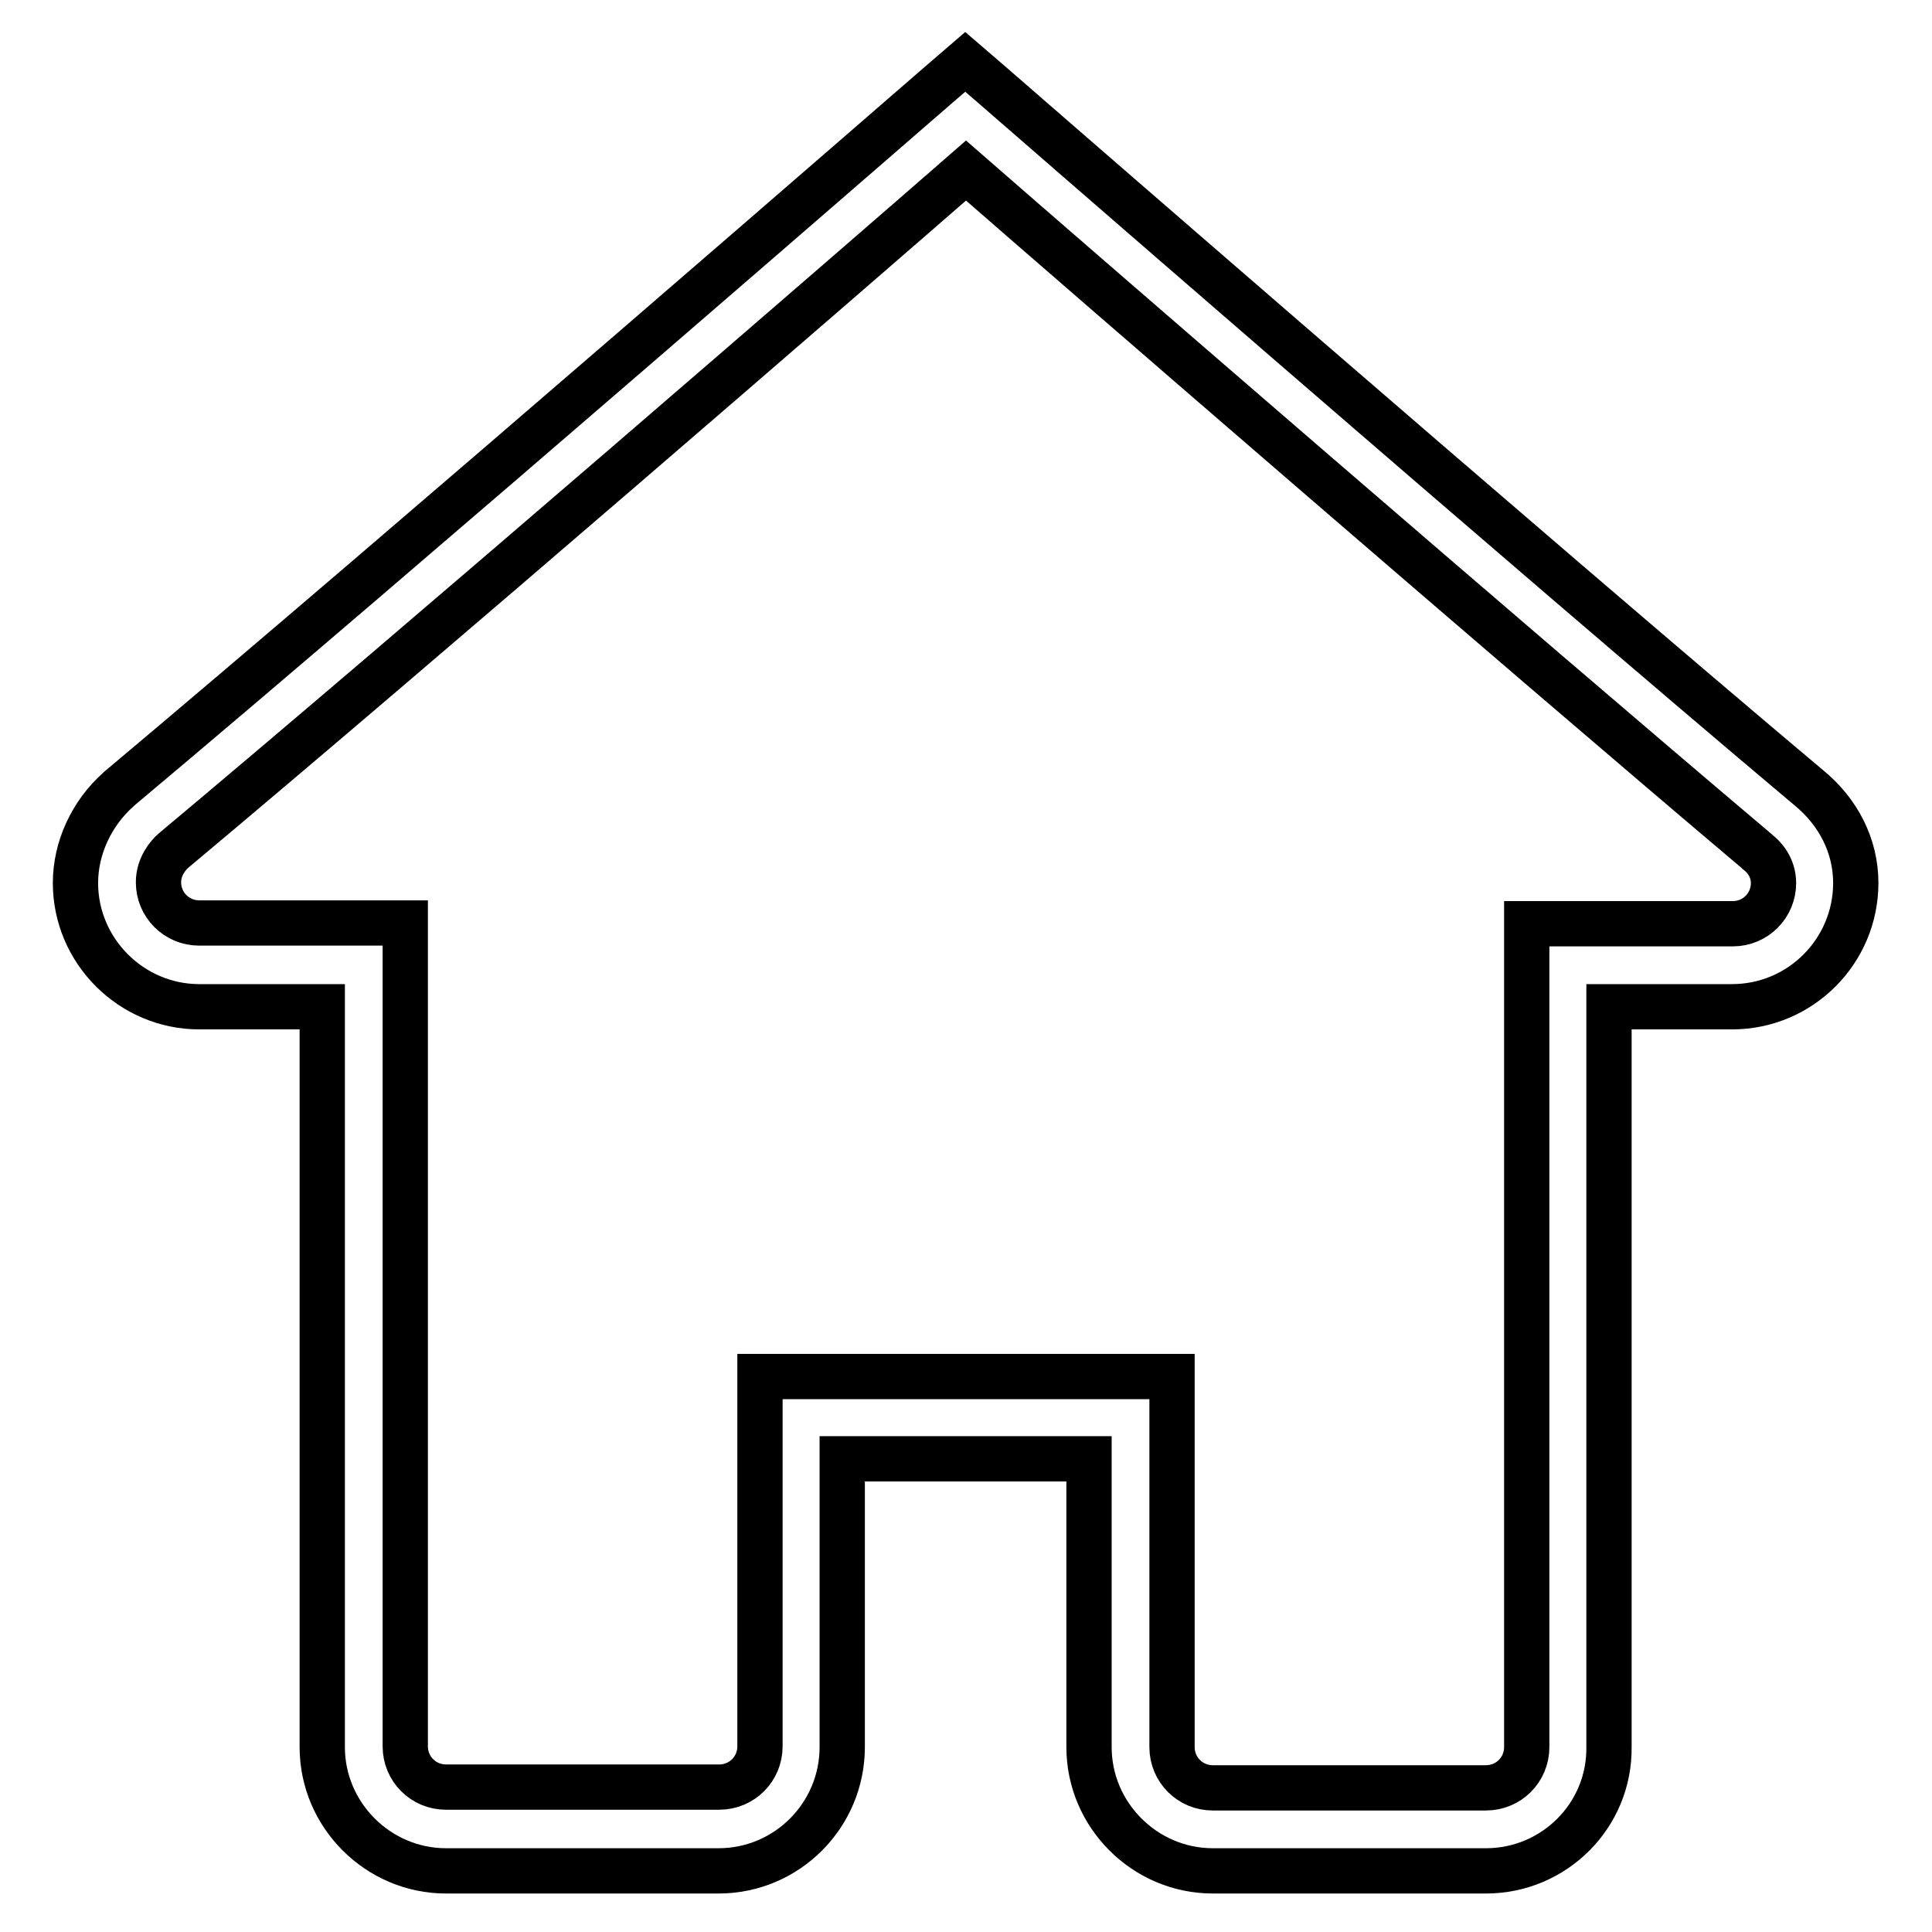
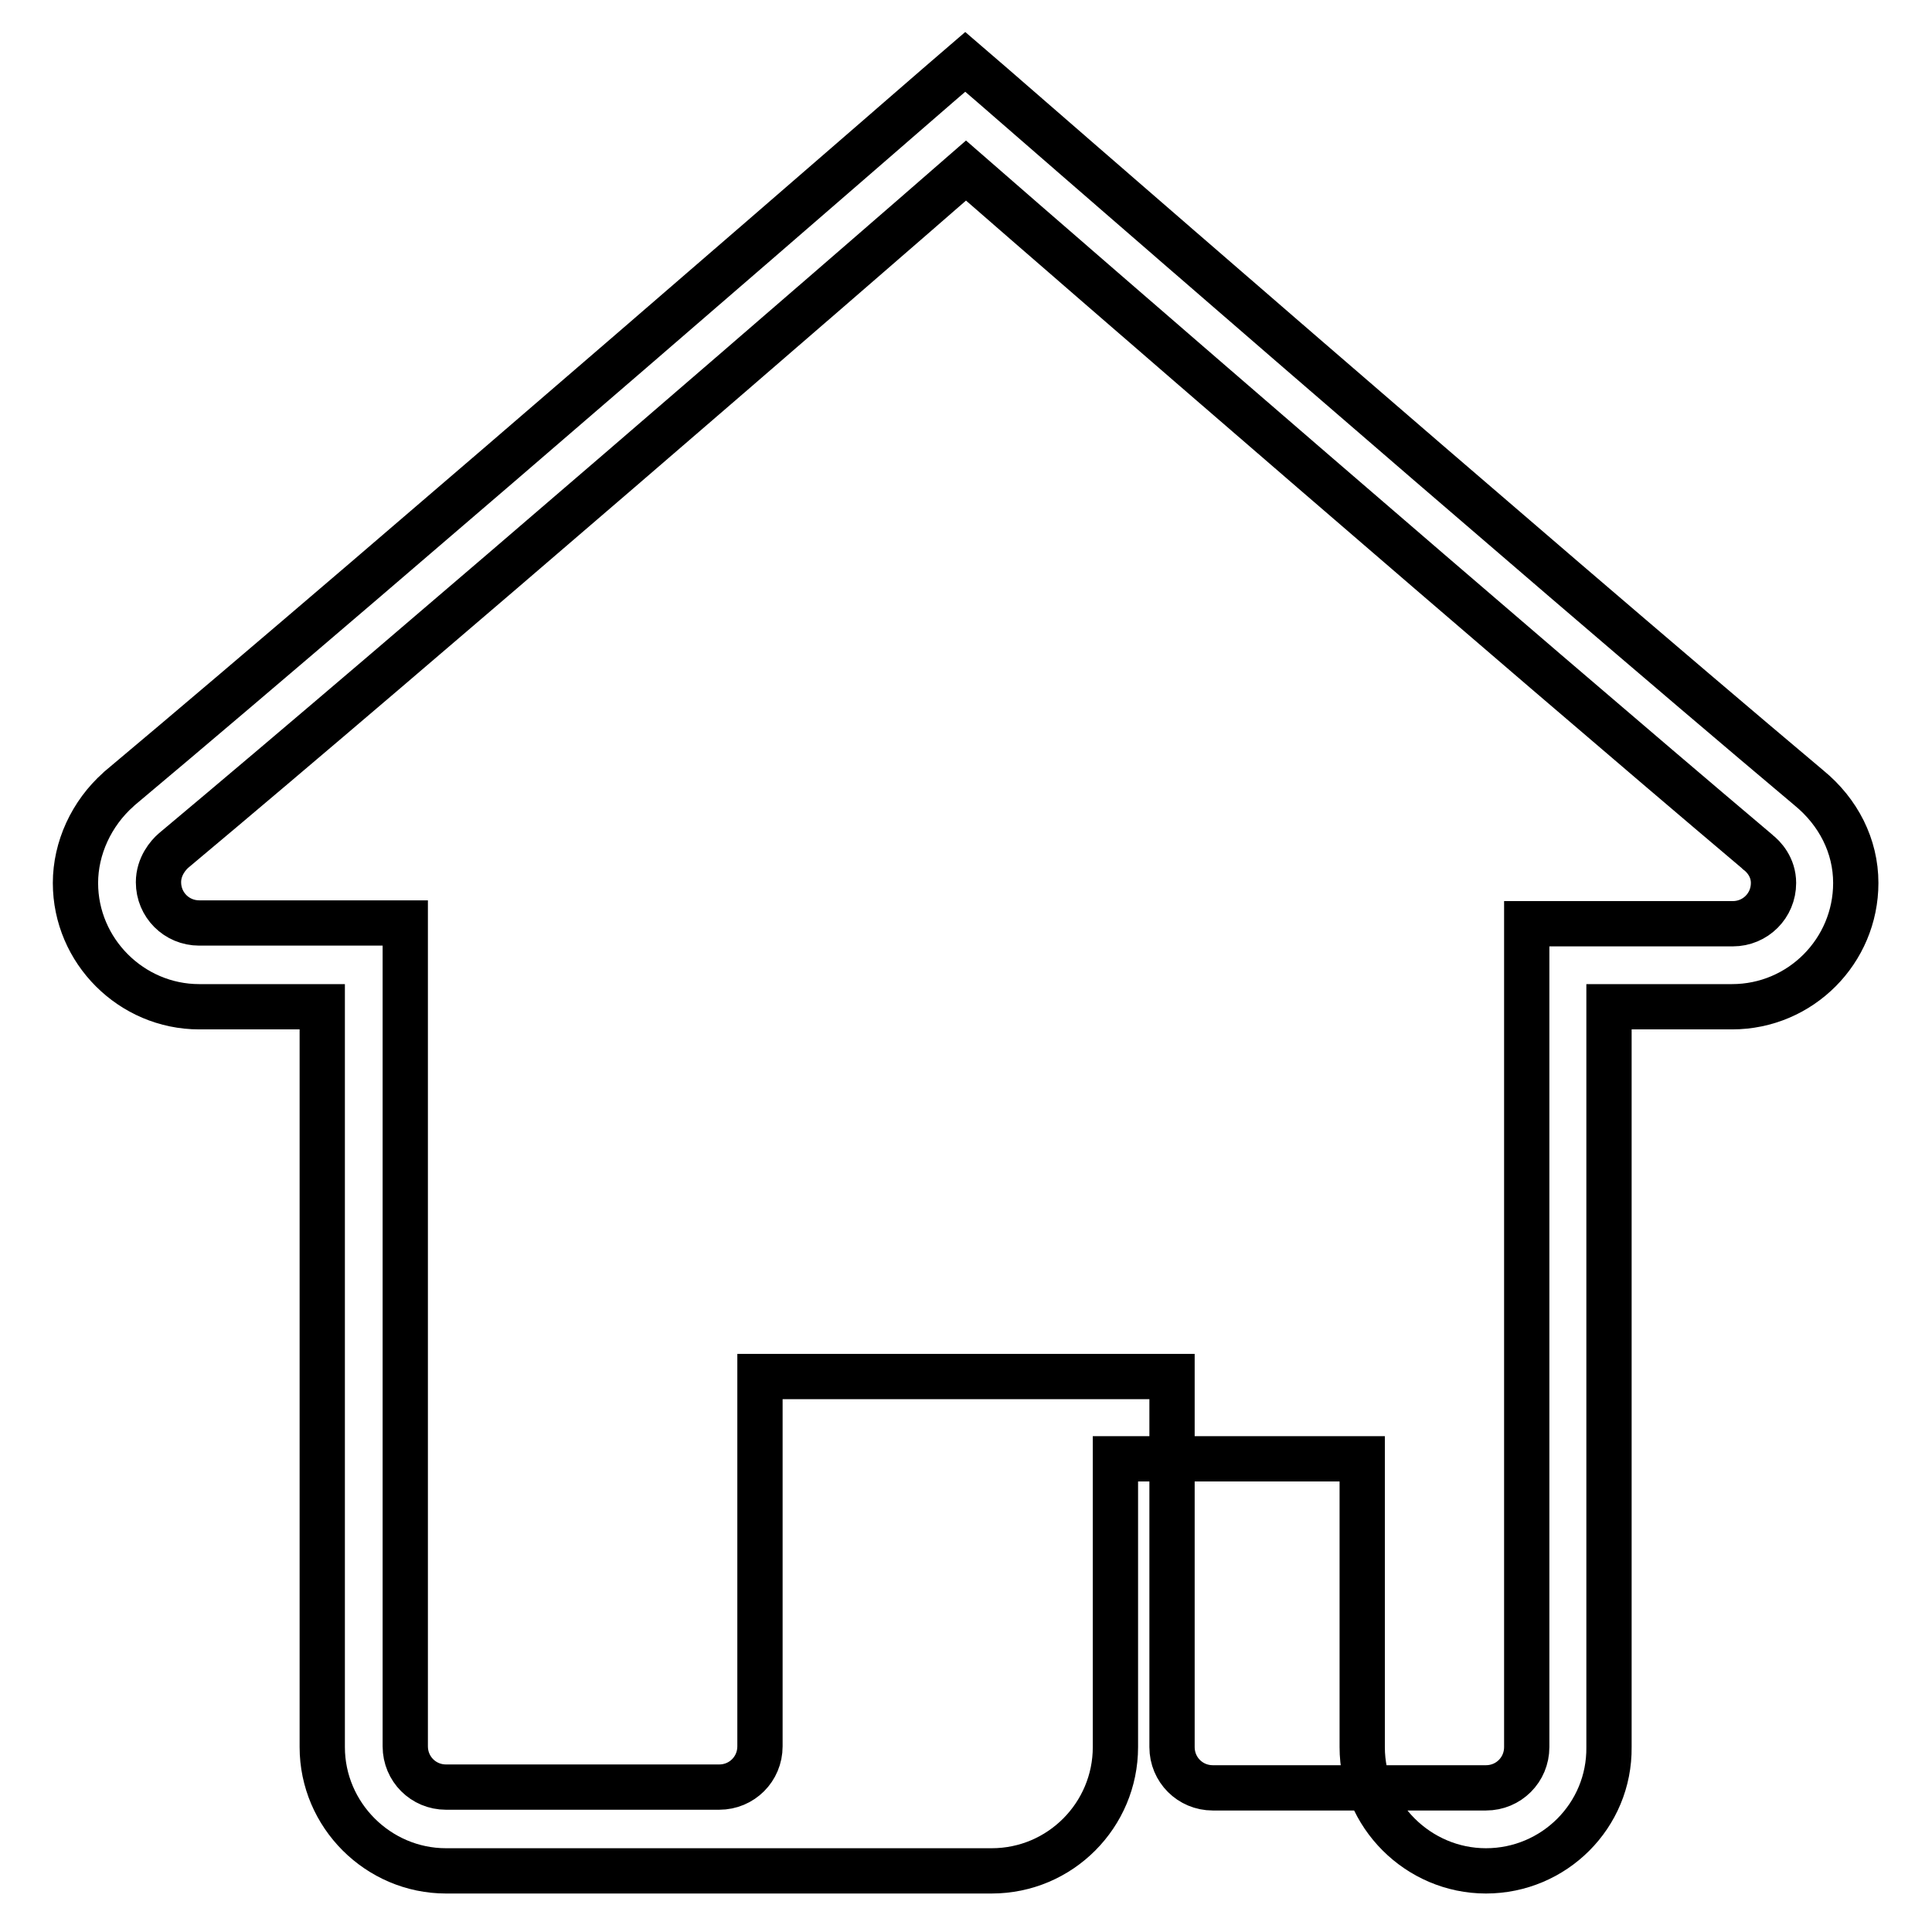
<svg xmlns="http://www.w3.org/2000/svg" version="1.1" x="0px" y="0px" viewBox="0 0 256 256" enable-background="new 0 0 256 256" xml:space="preserve">
  <g>
-     <path stroke-width="6" fill-opacity="0" stroke="#000000" d="M196.9,247.9h-36.2c-9,0-16.4-7.4-16.4-16.4v-38.2h-32.7v38.2c0,9-7.3,16.4-16.4,16.4H59.1 c-9,0-16.4-7.4-16.4-16.4v-98.1H26.4c-9,0-16.4-7.4-16.4-16.4c0-4.6,2.1-9.2,5.7-12.4l0.1-0.1c37.2-31.2,107.8-92.6,108.5-93.2 l3.6-3.1l3.6,3.1c0.7,0.6,71.2,62,108.2,93.1c3.9,3.2,6.2,7.7,6.2,12.6c0,9-7.3,16.4-16.4,16.4h-16.3v98.1 C213.3,240.6,205.9,247.9,196.9,247.9z M100.7,182.4h54.6v49.1c0,3,2.4,5.4,5.4,5.4h36.2c3,0,5.4-2.4,5.4-5.4V122.4h27.3 c3,0,5.4-2.4,5.4-5.4c0-2.1-1.3-3.5-2.1-4.1l-0.1-0.1C200.6,85.6,142.9,35.6,128,22.6c-14.9,13-72.5,62.9-105,90.1 c-0.7,0.6-2,2.1-2,4.2c0,3,2.4,5.4,5.4,5.4h27.3v109.1c0,3,2.4,5.4,5.4,5.4h36.2c3,0,5.4-2.4,5.4-5.4L100.7,182.4L100.7,182.4z" />
+     <path stroke-width="6" fill-opacity="0" stroke="#000000" d="M196.9,247.9c-9,0-16.4-7.4-16.4-16.4v-38.2h-32.7v38.2c0,9-7.3,16.4-16.4,16.4H59.1 c-9,0-16.4-7.4-16.4-16.4v-98.1H26.4c-9,0-16.4-7.4-16.4-16.4c0-4.6,2.1-9.2,5.7-12.4l0.1-0.1c37.2-31.2,107.8-92.6,108.5-93.2 l3.6-3.1l3.6,3.1c0.7,0.6,71.2,62,108.2,93.1c3.9,3.2,6.2,7.7,6.2,12.6c0,9-7.3,16.4-16.4,16.4h-16.3v98.1 C213.3,240.6,205.9,247.9,196.9,247.9z M100.7,182.4h54.6v49.1c0,3,2.4,5.4,5.4,5.4h36.2c3,0,5.4-2.4,5.4-5.4V122.4h27.3 c3,0,5.4-2.4,5.4-5.4c0-2.1-1.3-3.5-2.1-4.1l-0.1-0.1C200.6,85.6,142.9,35.6,128,22.6c-14.9,13-72.5,62.9-105,90.1 c-0.7,0.6-2,2.1-2,4.2c0,3,2.4,5.4,5.4,5.4h27.3v109.1c0,3,2.4,5.4,5.4,5.4h36.2c3,0,5.4-2.4,5.4-5.4L100.7,182.4L100.7,182.4z" />
  </g>
</svg>